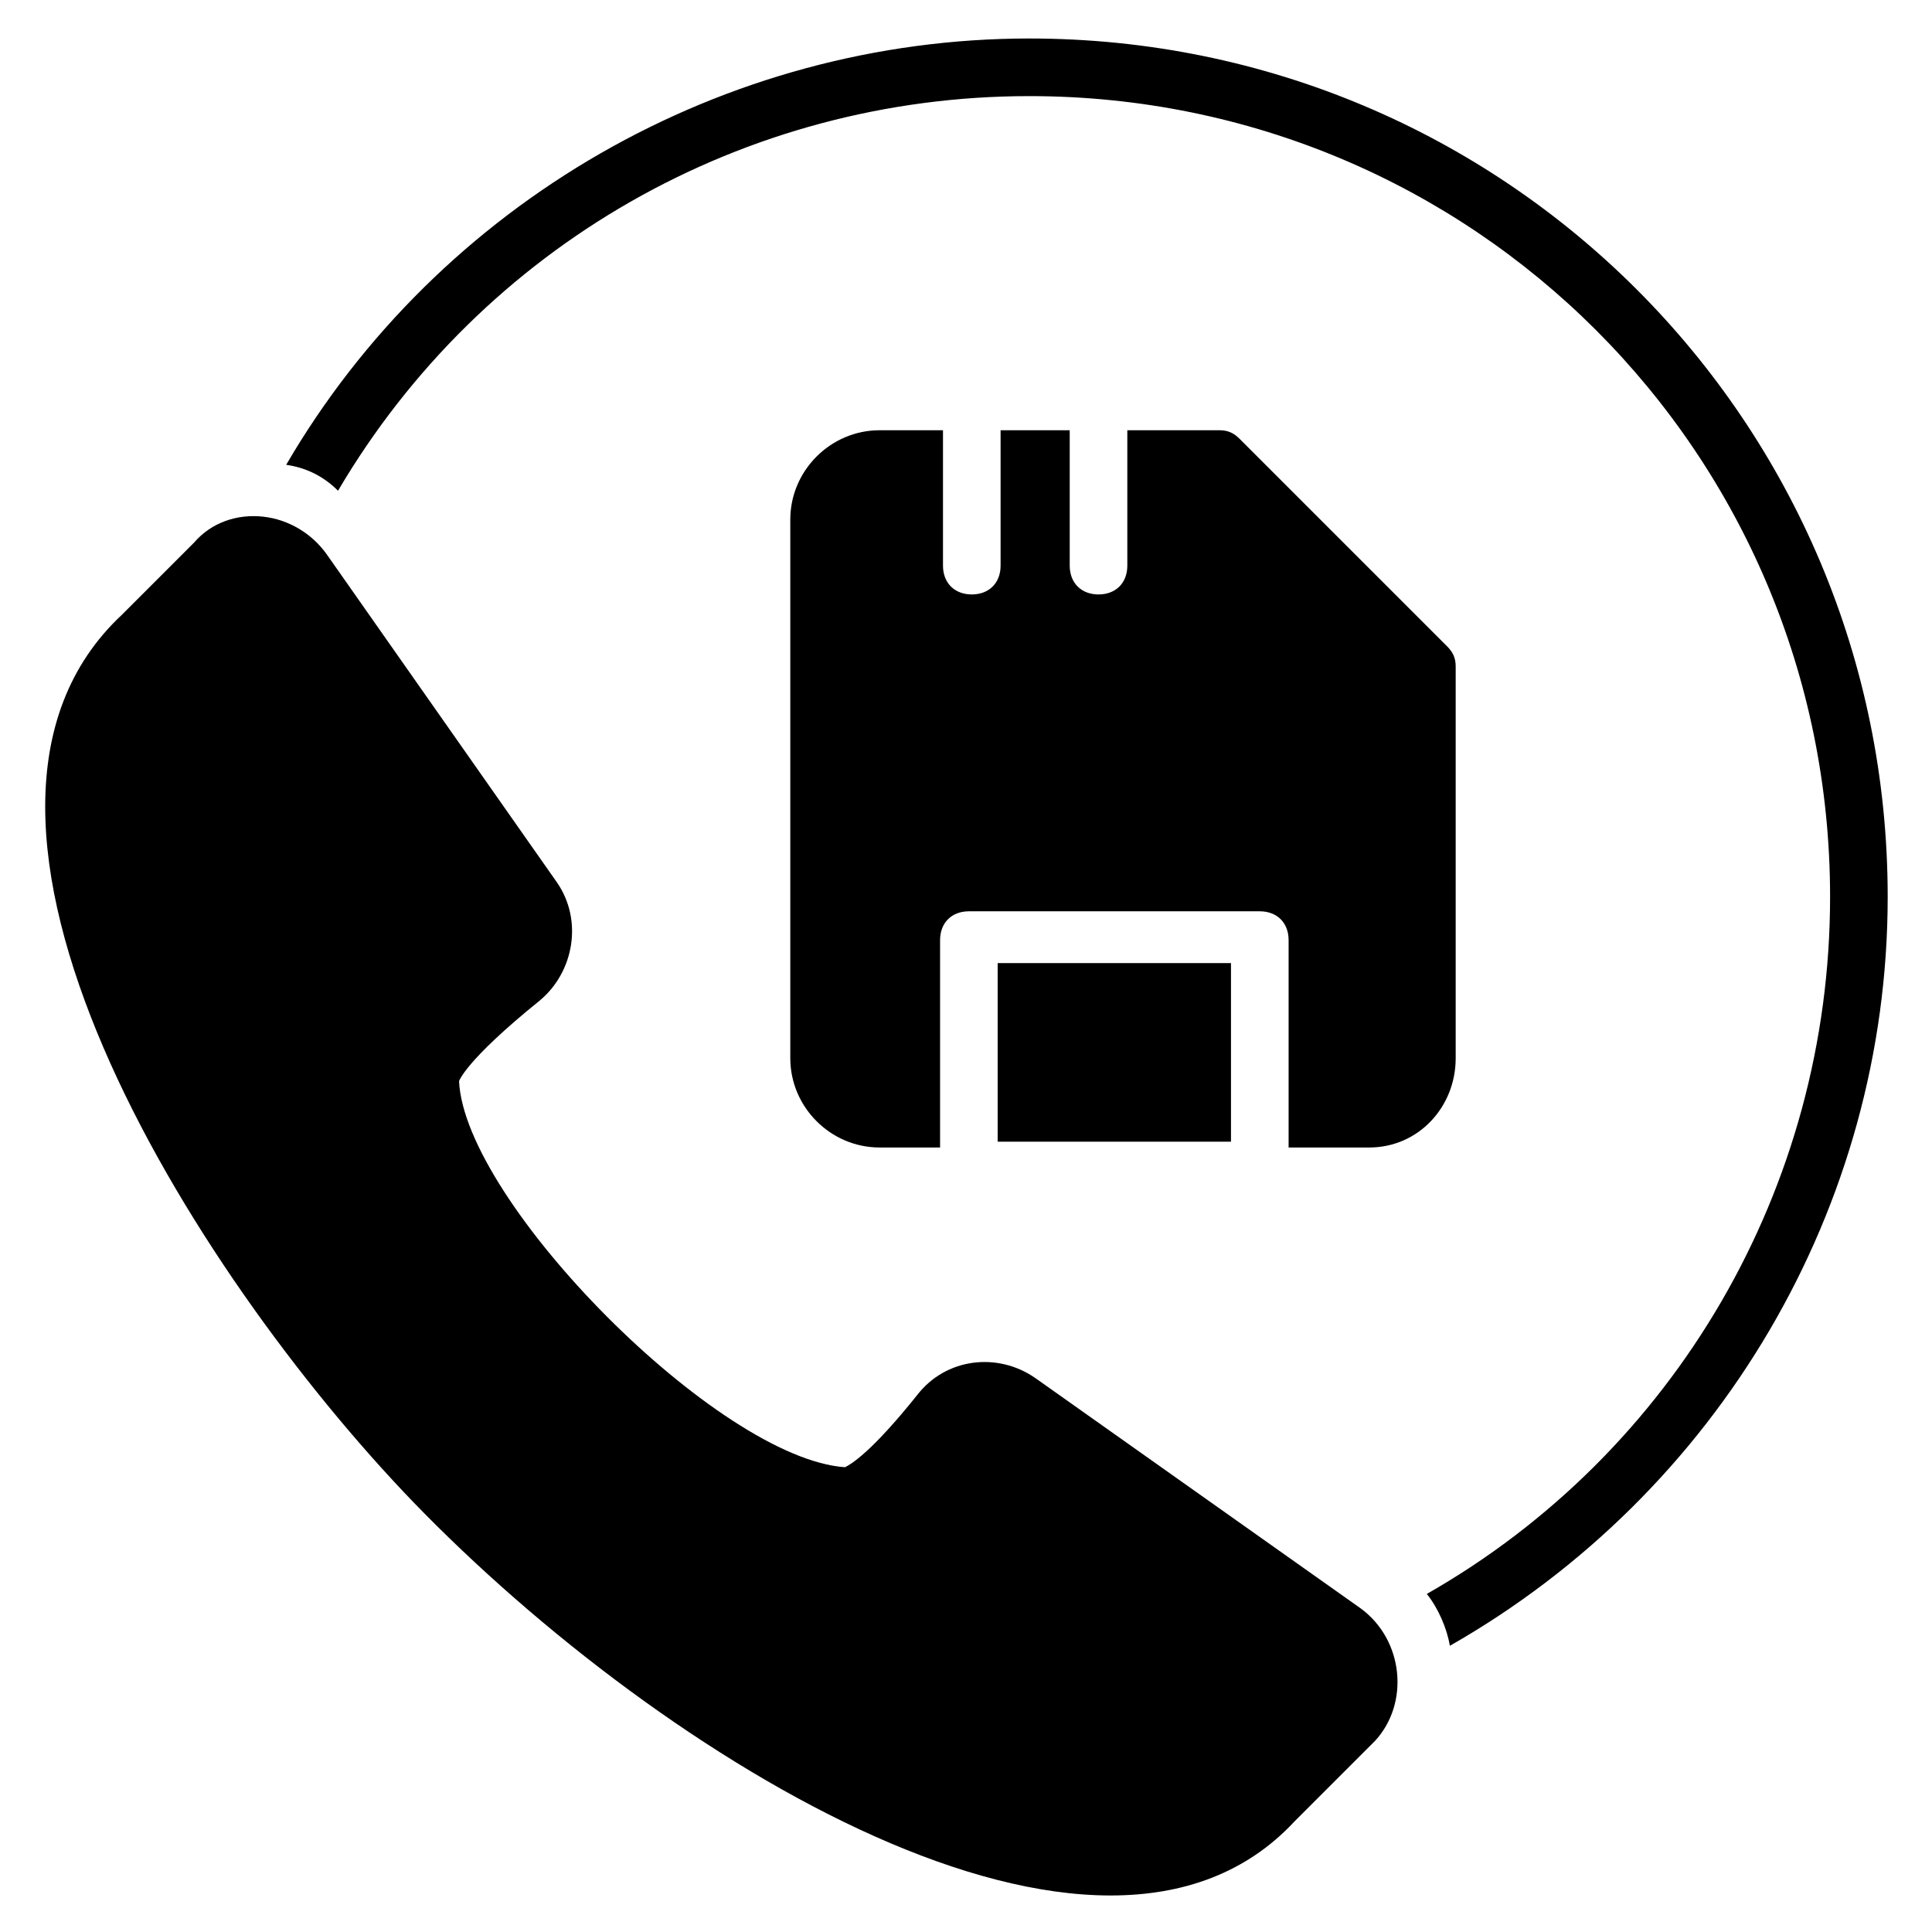
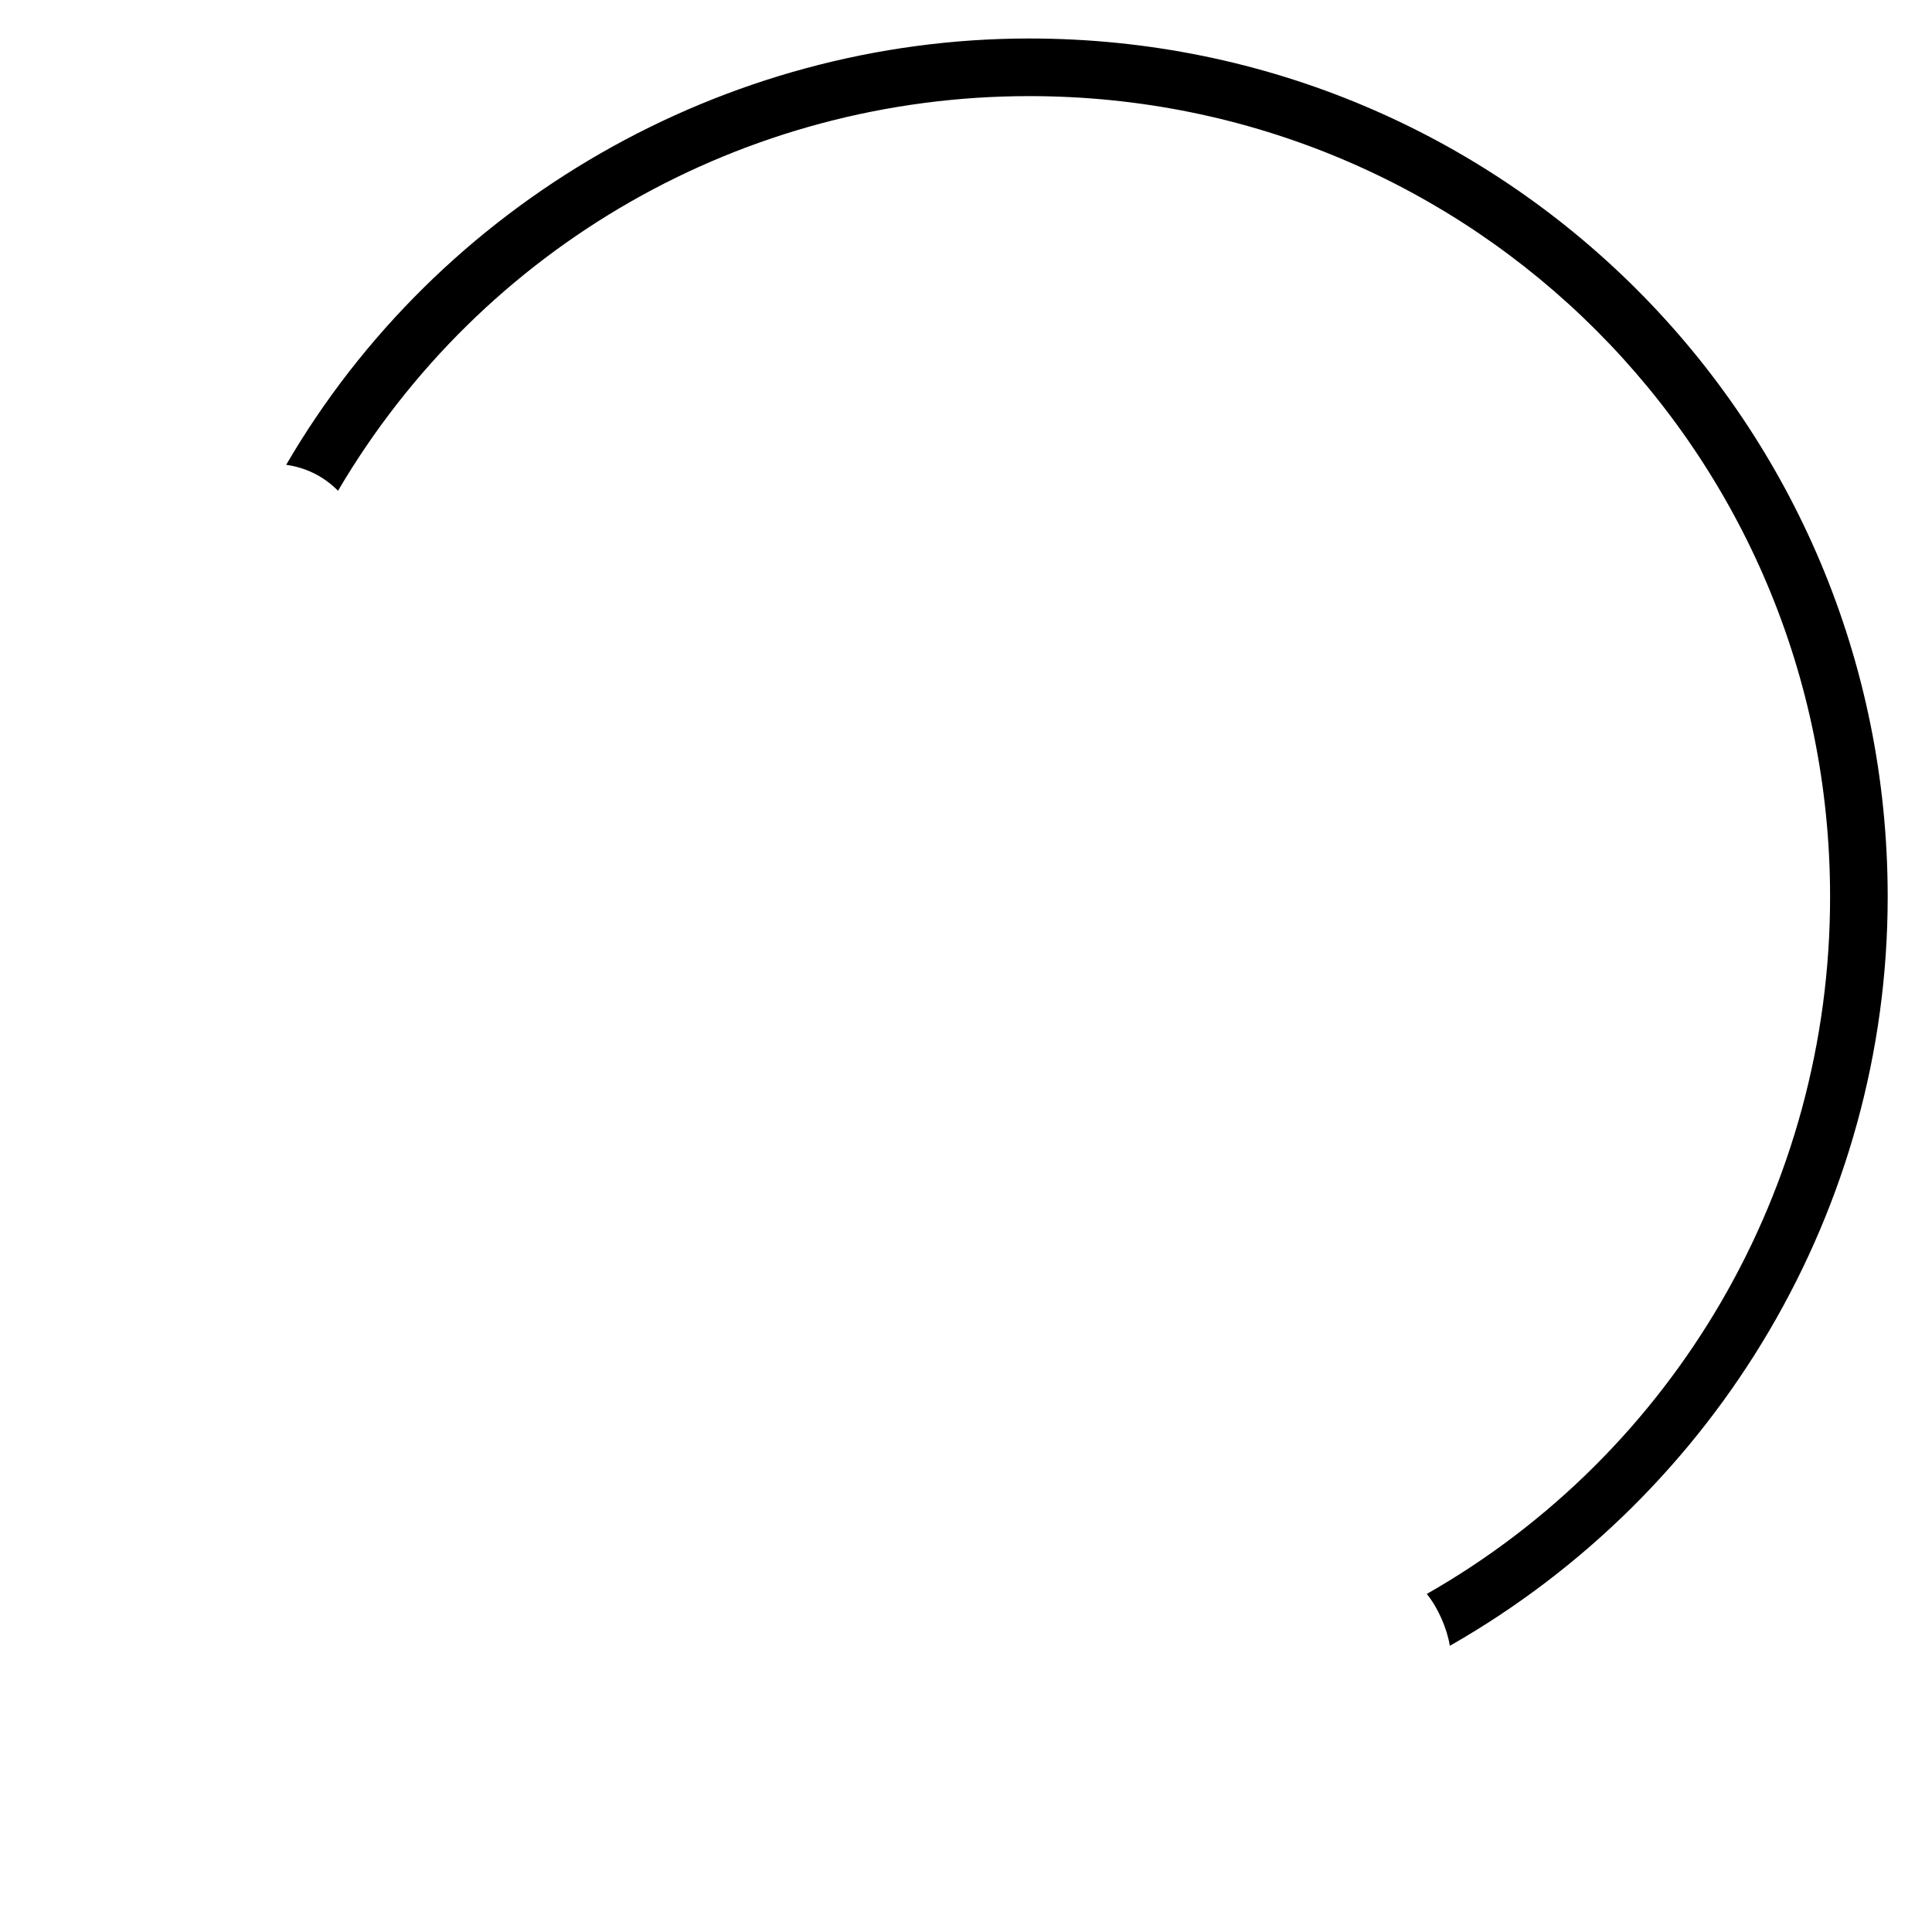
<svg xmlns="http://www.w3.org/2000/svg" fill="#000000" width="800px" height="800px" version="1.1" viewBox="144 144 512 512">
  <g>
-     <path d="m504.58 570.23-86.258-61.066c-9.922-6.871-23.664-5.344-31.297 4.582-12.215 15.266-17.559 18.32-19.082 19.082-33.586-2.289-100.76-70.227-102.29-102.29 0 0 1.527-5.344 21.375-21.375 9.16-7.633 11.449-21.375 4.582-31.297l-61.066-87.023c-3.816-5.344-9.922-9.16-16.793-9.922s-13.742 1.527-18.32 6.871l-19.082 19.082c-57.25 53.434 18.32 174.04 77.098 235.11 66.41 68.703 182.44 139.69 233.59 84.73l21.375-21.375c9.148-9.922 7.621-26.715-3.828-35.109z" />
    <path d="m416.79 154.2c-80.914 0-156.48 43.512-196.95 112.98 5.344 0.762 9.922 3.055 13.742 6.871 38.168-64.887 107.63-104.58 183.2-104.58 117.55 0 212.21 94.652 212.21 212.21 0 77.098-41.223 147.32-106.87 184.73 3.055 3.816 5.344 9.16 6.106 13.742 70.992-40.457 116.03-116.03 116.03-198.47 0-125.96-101.52-227.48-227.48-227.48z" />
-     <path d="m408.39 399.23h61.832v47.328h-61.832z" />
-     <path d="m377.1 258.02c-12.977 0-23.664 10.688-23.664 23.664v142.75c0 12.977 10.688 23.664 23.664 23.664h16.031v-54.961c0-4.582 3.055-7.633 7.633-7.633h77.098c4.582 0 7.633 3.055 7.633 7.633v54.961h21.375c12.977 0 22.902-10.688 22.902-23.664v-103.82c0-2.289-0.762-3.816-2.289-5.344l-54.961-54.961c-1.527-1.527-3.055-2.289-5.344-2.289h-24.426v35.879c0 4.582-3.055 7.633-7.633 7.633-4.582 0-7.633-3.055-7.633-7.633v-35.879h-18.32v35.879c0 4.582-3.055 7.633-7.633 7.633-4.582 0-7.633-3.055-7.633-7.633v-35.879z" />
  </g>
</svg>